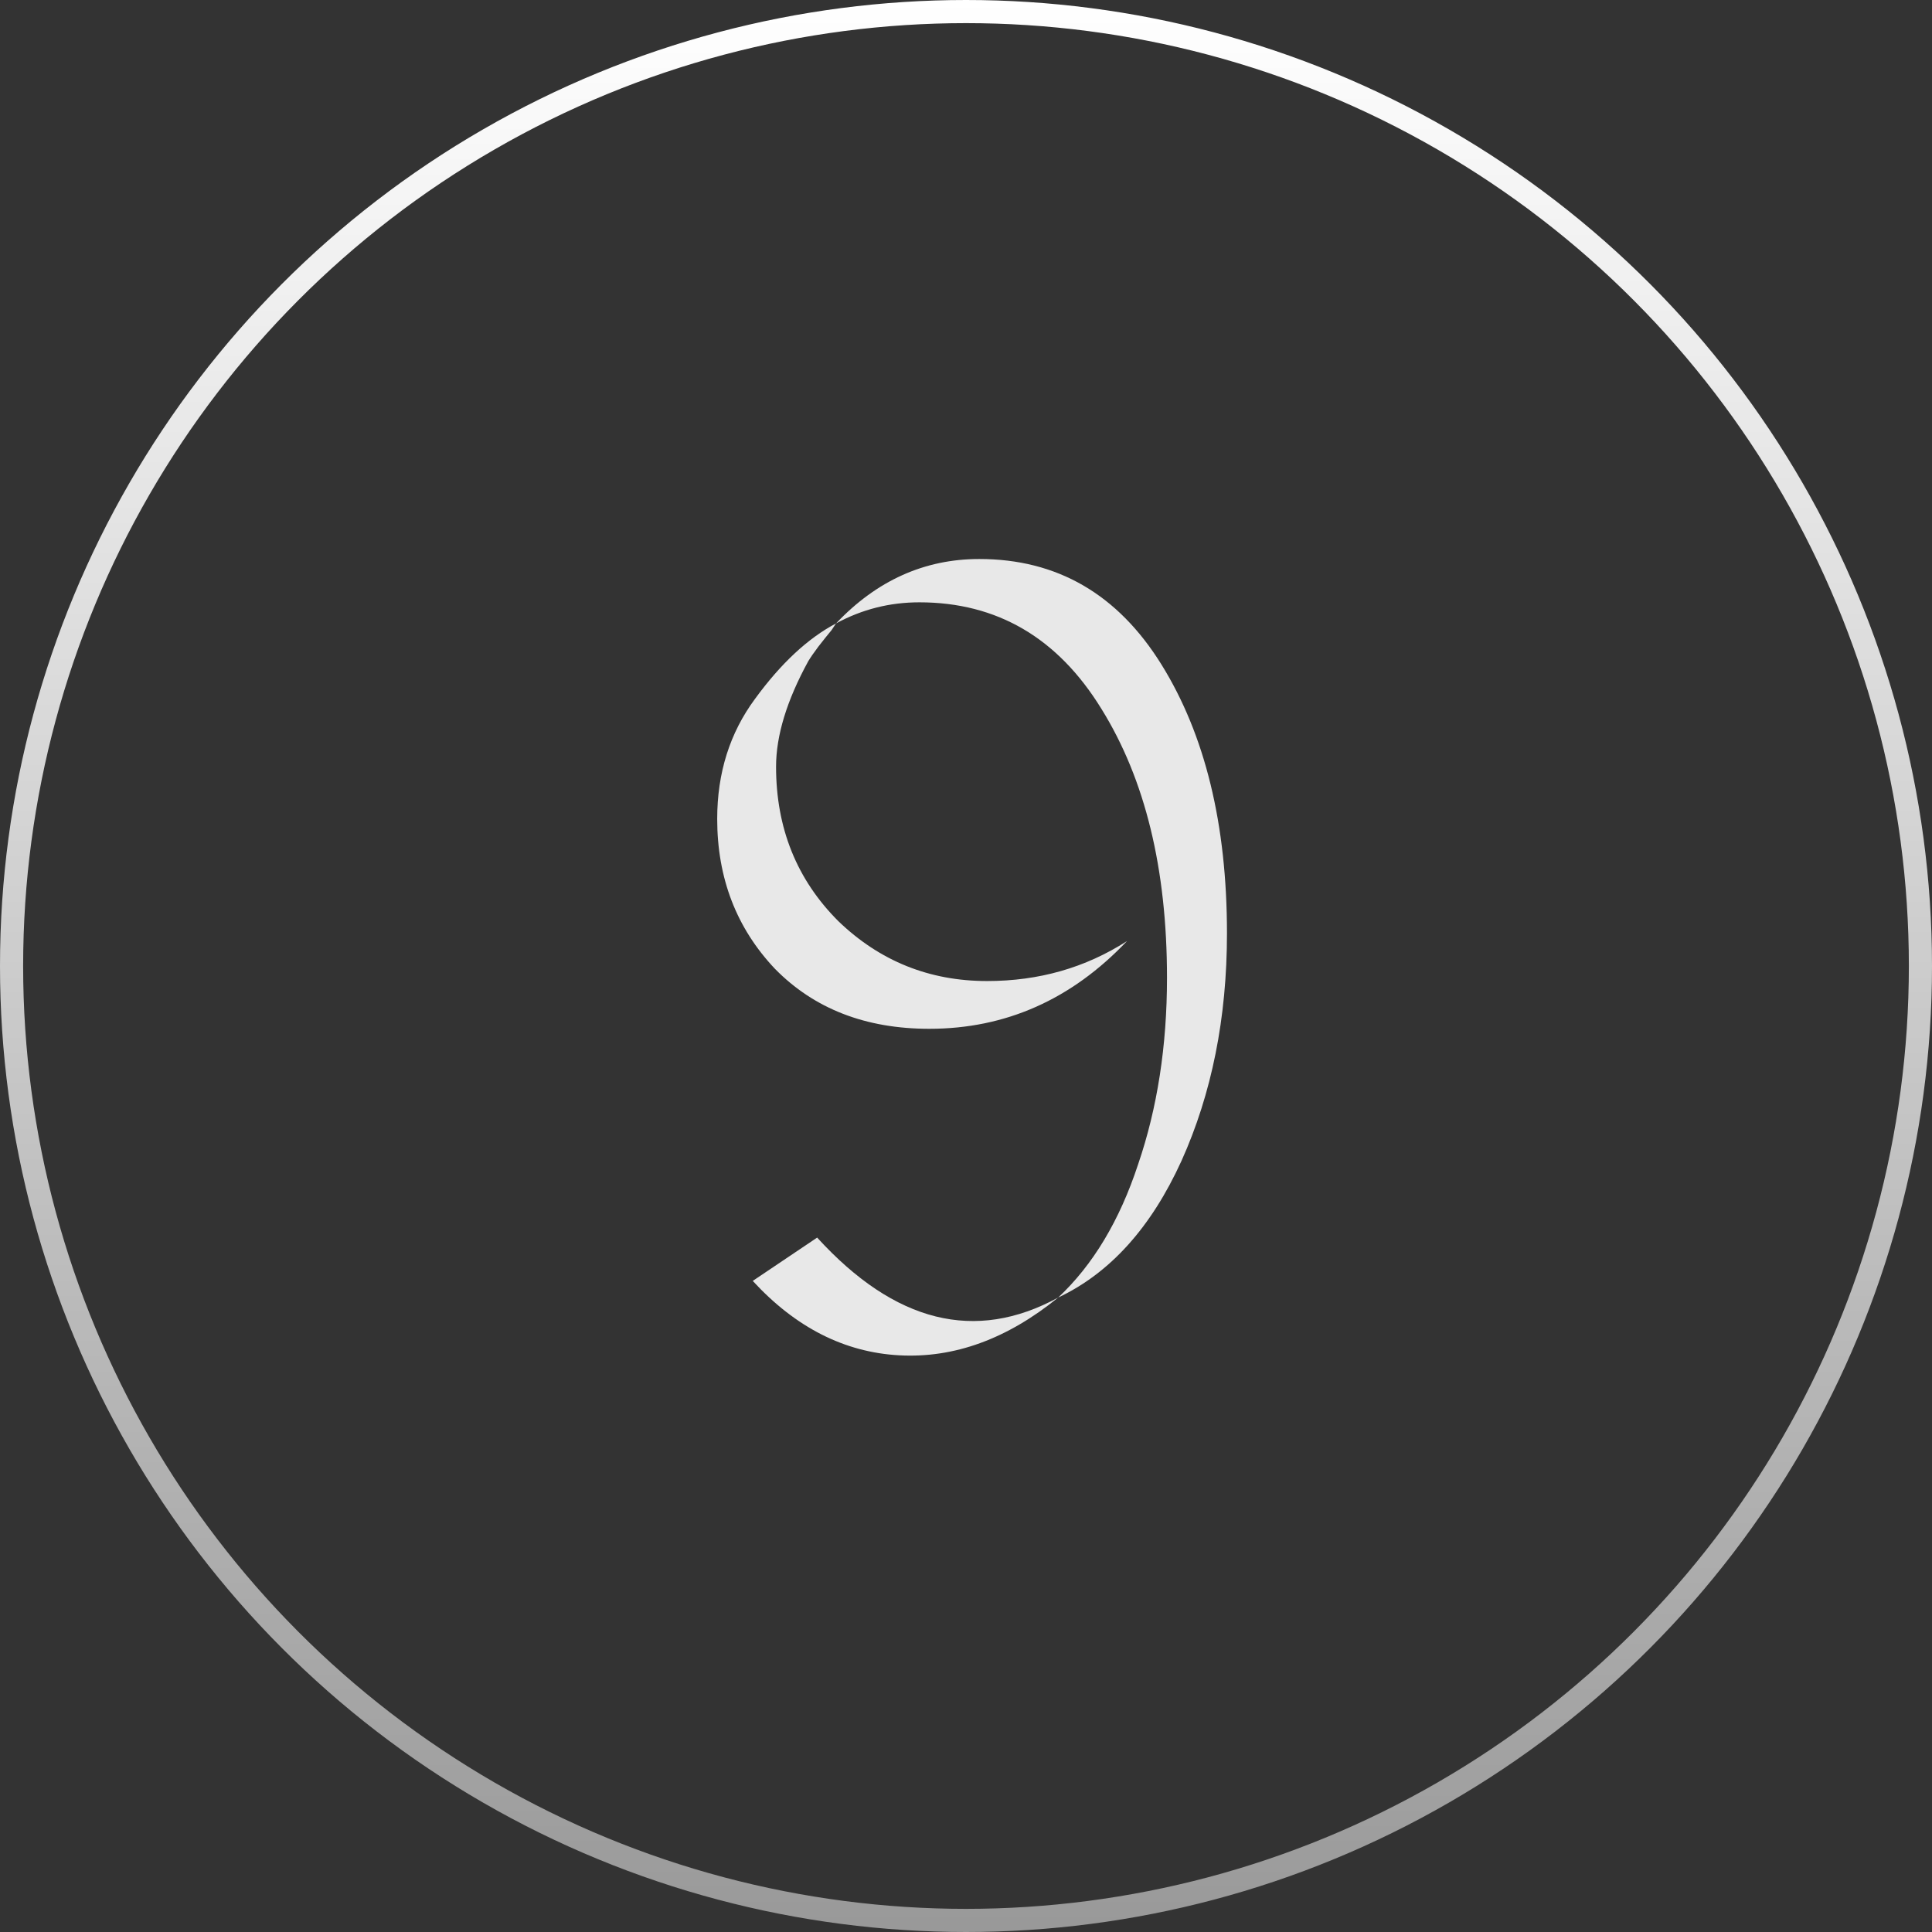
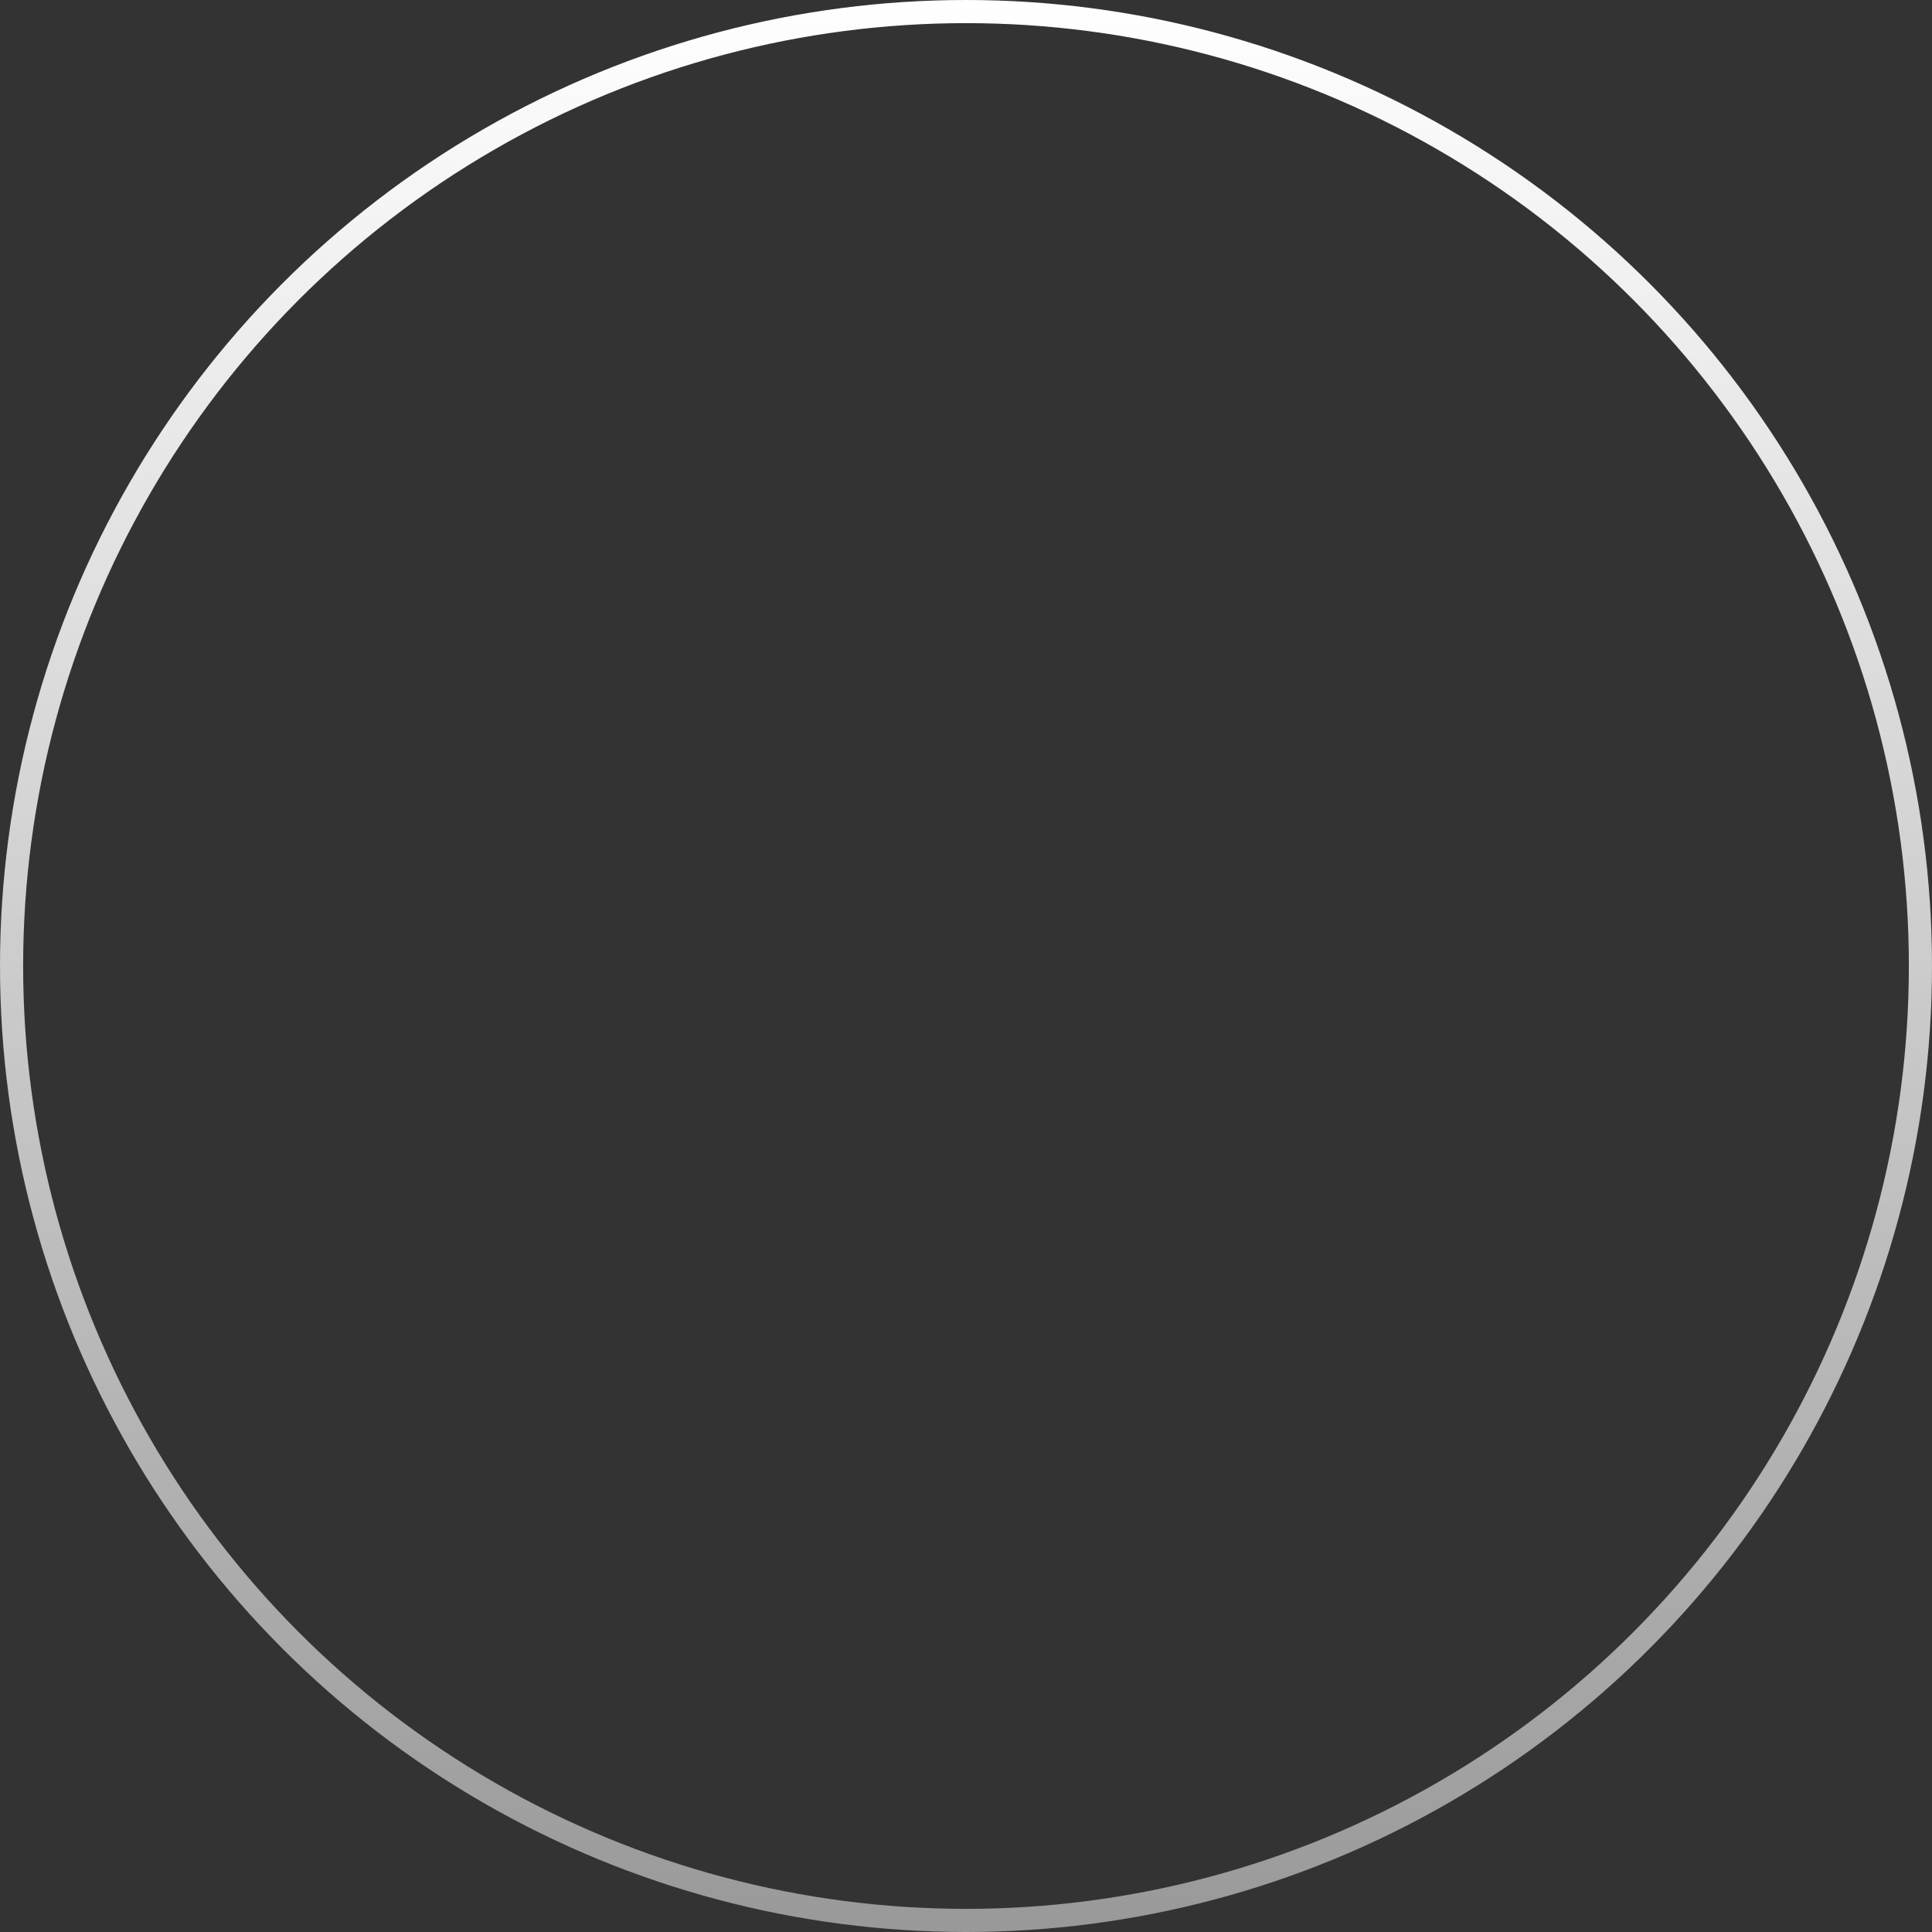
<svg xmlns="http://www.w3.org/2000/svg" width="167" height="167" viewBox="0 0 167 167" fill="none">
  <rect x="0" y="0" width="167" height="167" fill="#333333" stroke="none" />
-   <path d="M106.058 80.672C106.058 87.968 104.746 94.528 102.122 100.352C99.498 106.112 95.946 110.048 91.466 112.16C94.474 109.344 96.778 105.504 98.378 100.64C100.042 95.776 100.874 90.4 100.874 84.512C100.874 75.104 98.986 67.36 95.21 61.28C91.434 55.136 86.186 52.064 79.466 52.064C76.906 52.064 74.506 52.672 72.266 53.888C75.786 50.176 79.914 48.32 84.65 48.32C91.37 48.32 96.618 51.36 100.394 57.44C104.17 63.52 106.058 71.264 106.058 80.672ZM61.994 70.784C61.994 66.816 63.082 63.36 65.258 60.416C67.498 57.344 69.834 55.168 72.266 53.888L71.882 54.464C71.562 54.848 71.178 55.328 70.73 55.904C70.346 56.416 70.058 56.832 69.866 57.152C68.01 60.544 67.082 63.584 67.082 66.272C67.082 71.584 68.874 76.032 72.458 79.616C76.042 83.072 80.33 84.8 85.322 84.8C89.802 84.8 93.834 83.648 97.418 81.344C92.618 86.4 86.922 88.928 80.33 88.928C74.826 88.928 70.378 87.2 66.986 83.744C63.658 80.224 61.994 75.904 61.994 70.784ZM65.066 110.72L70.634 106.976C77.354 114.336 84.298 116.064 91.466 112.16C87.05 115.744 82.474 117.408 77.738 117.152C73.002 116.896 68.778 114.752 65.066 110.72Z" fill="#E8E8E8" />
  <circle cx="83.5" cy="83.5" r="82.5" stroke="url(#paint0_linear_643_102)" stroke-width="2" />
  <defs>
    <linearGradient id="paint0_linear_643_102" x1="83.5" y1="0" x2="83.5" y2="167" gradientUnits="userSpaceOnUse">
      <stop stop-color="white" />
      <stop offset="1" stop-color="white" stop-opacity="0.5" />
    </linearGradient>
  </defs>
</svg>